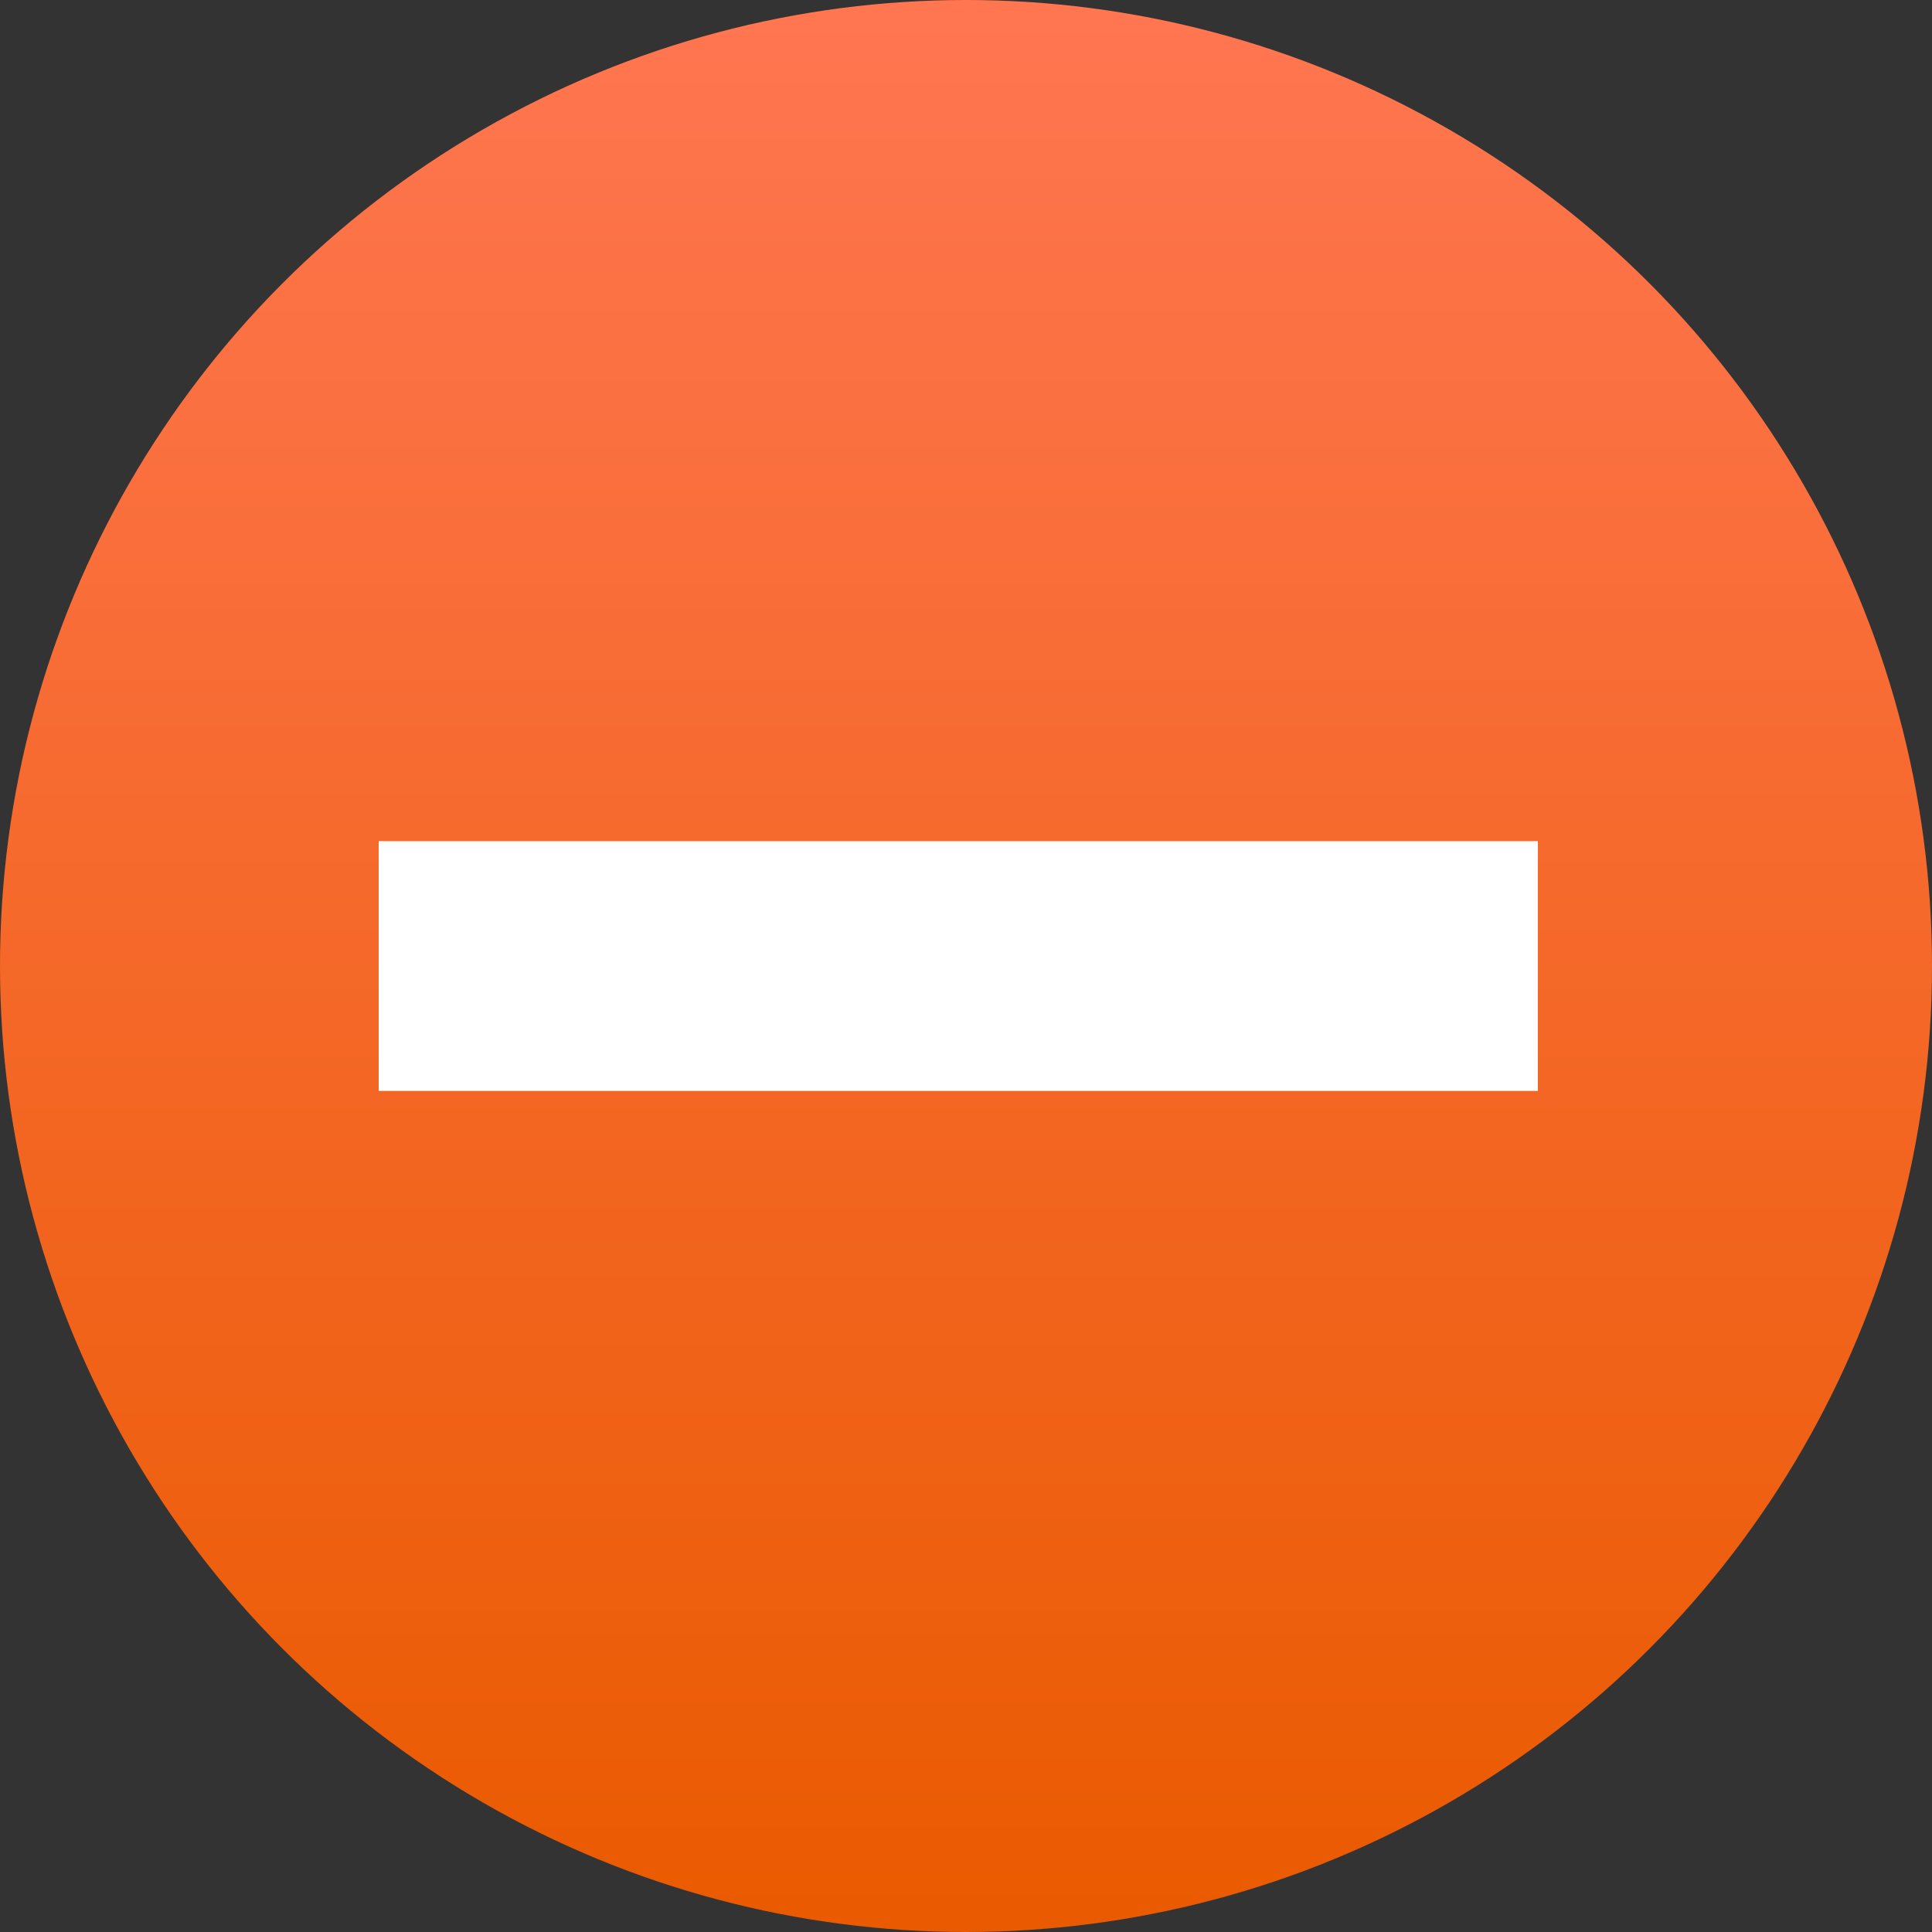
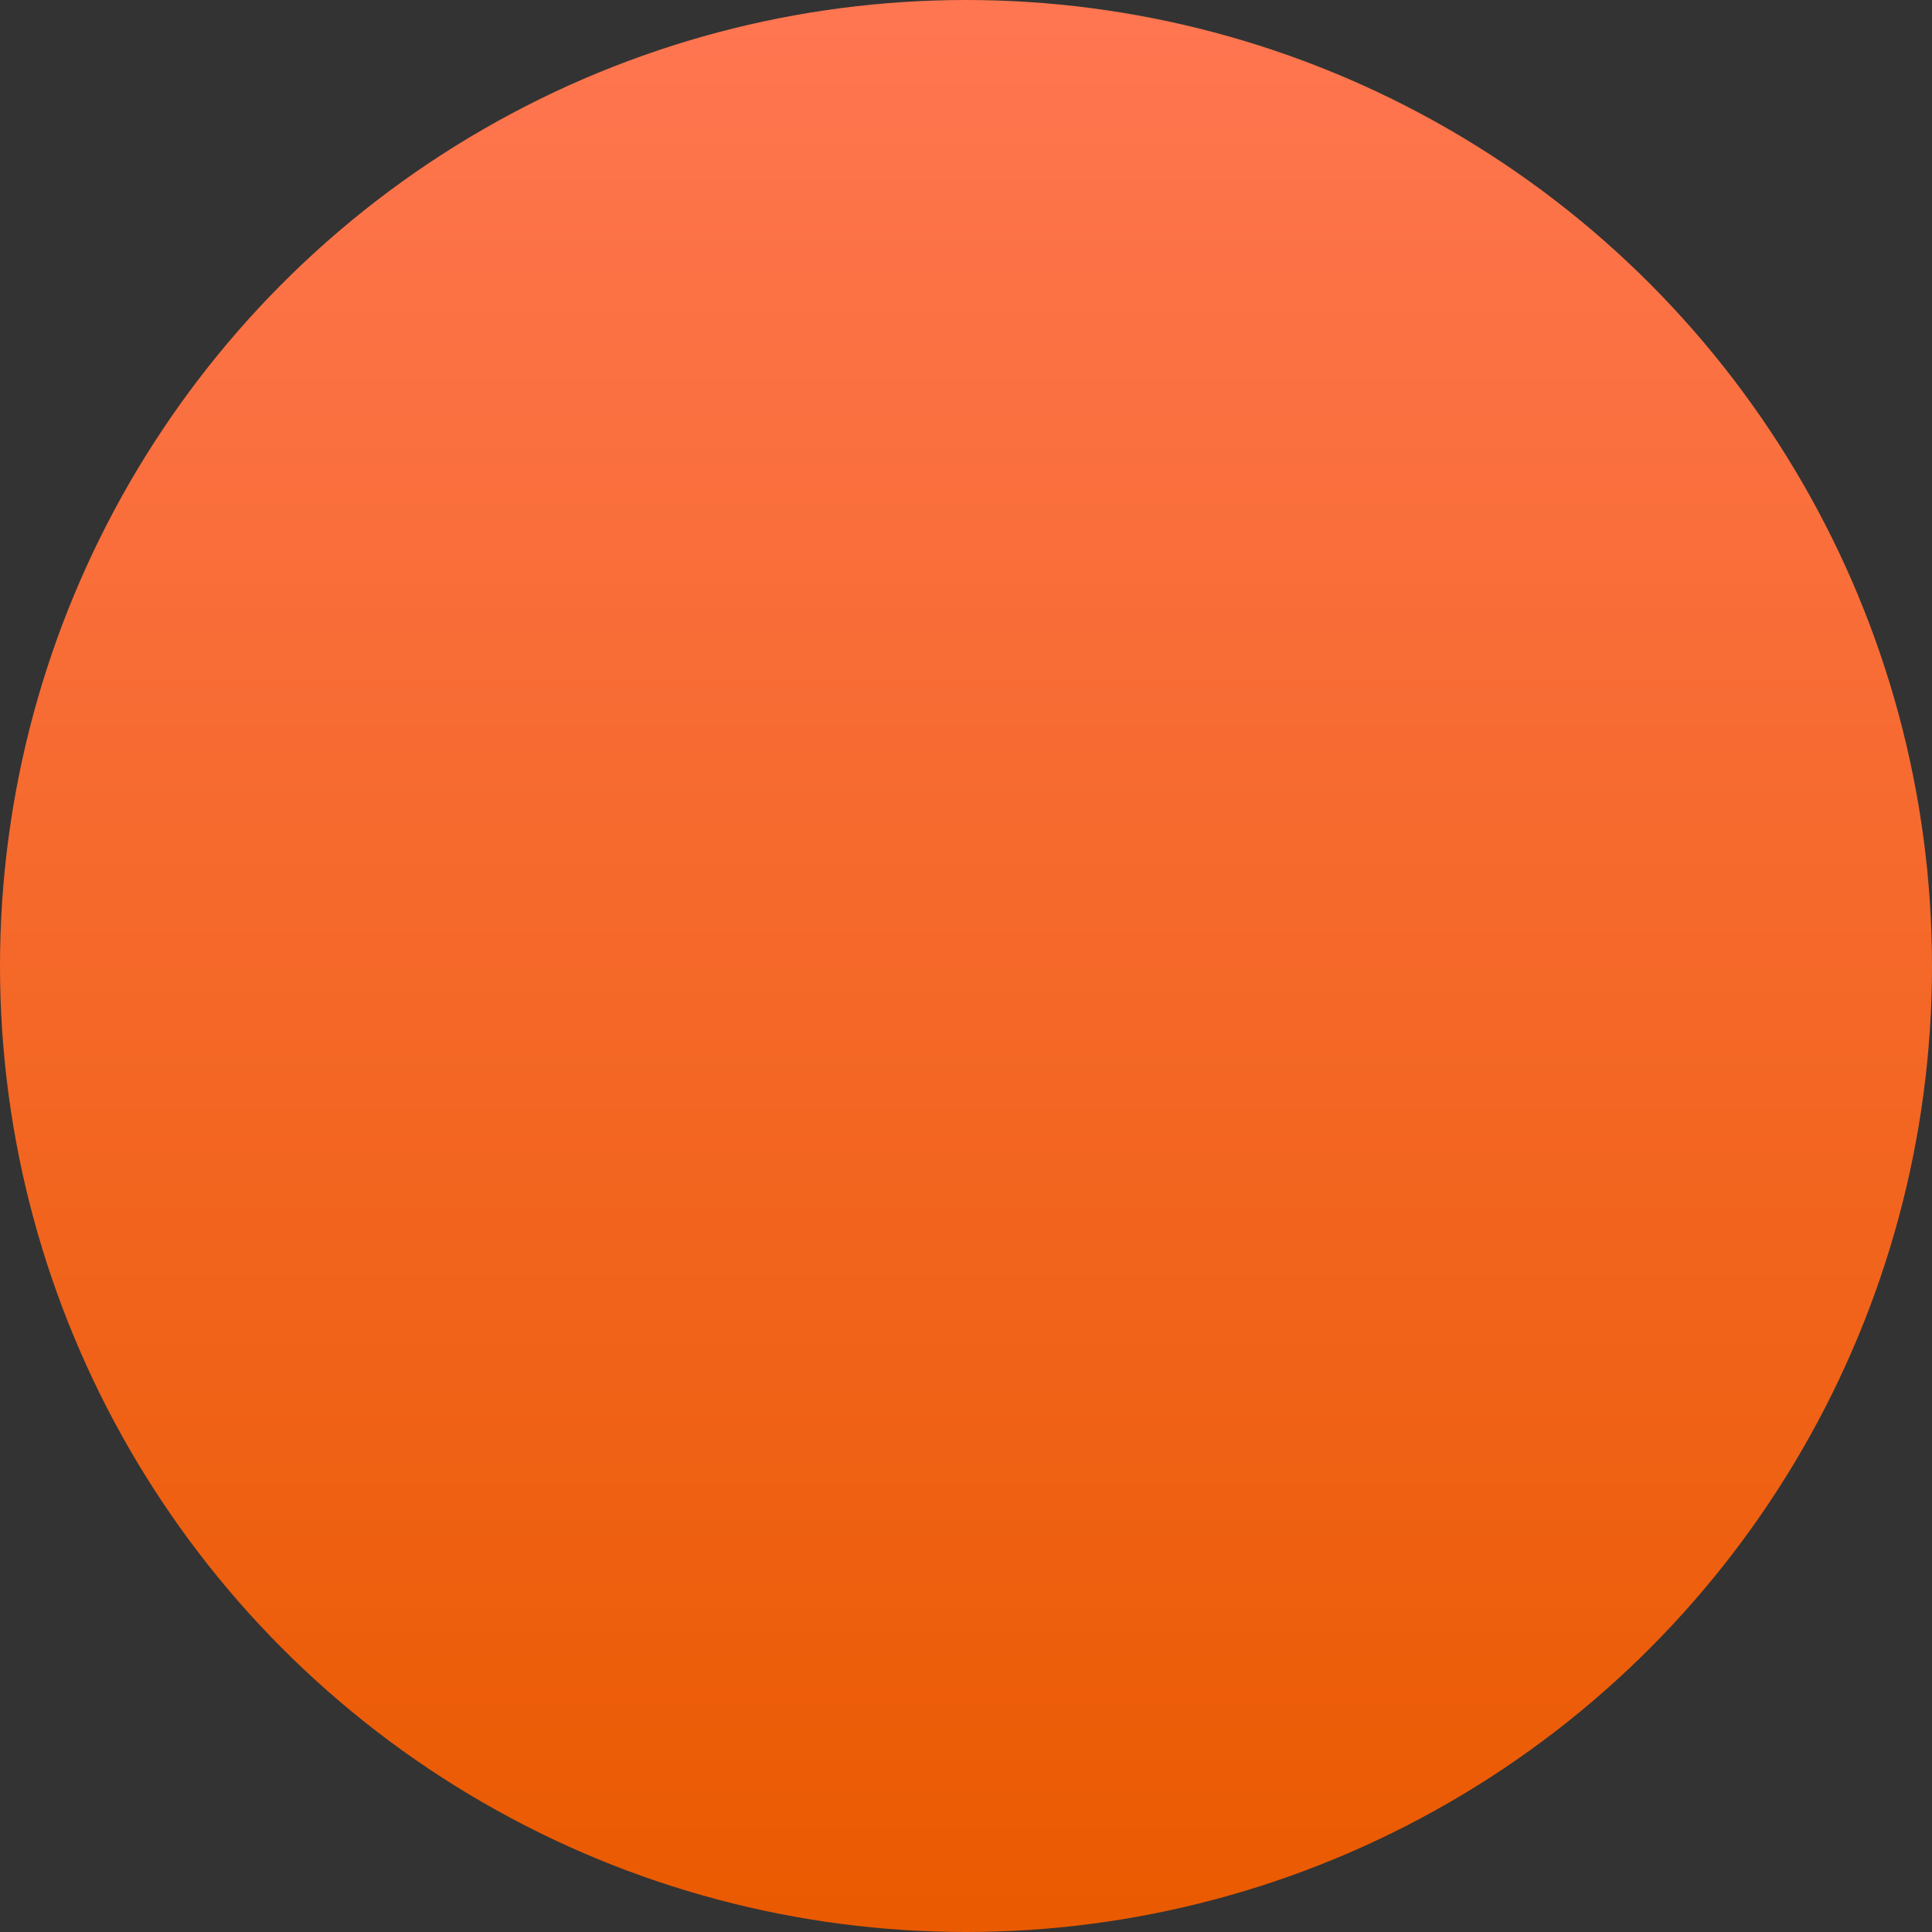
<svg xmlns="http://www.w3.org/2000/svg" width="250" height="250" viewBox="0 0 250 250">
  <rect x="0" y="0" width="250" height="250" fill="#333333" stroke="none" />
  <defs>
    <style>.cls-1{fill:url(#linear-gradient);}.cls-2{fill:#fff;}</style>
    <linearGradient id="linear-gradient" x1="125" y1="8" x2="125" y2="-242" gradientTransform="translate(0 242)" gradientUnits="userSpaceOnUse">
      <stop offset="0" stop-color="#ea5a00" />
      <stop offset="1" stop-color="#ff7651" />
    </linearGradient>
  </defs>
  <title>contra</title>
  <g id="Layer_2" data-name="Layer 2">
    <g id="Layer_1-2" data-name="Layer 1">
      <circle class="cls-1" cx="125" cy="125" r="125" />
-       <rect class="cls-2" x="49" y="108.85" width="150" height="32.31" />
    </g>
  </g>
</svg>